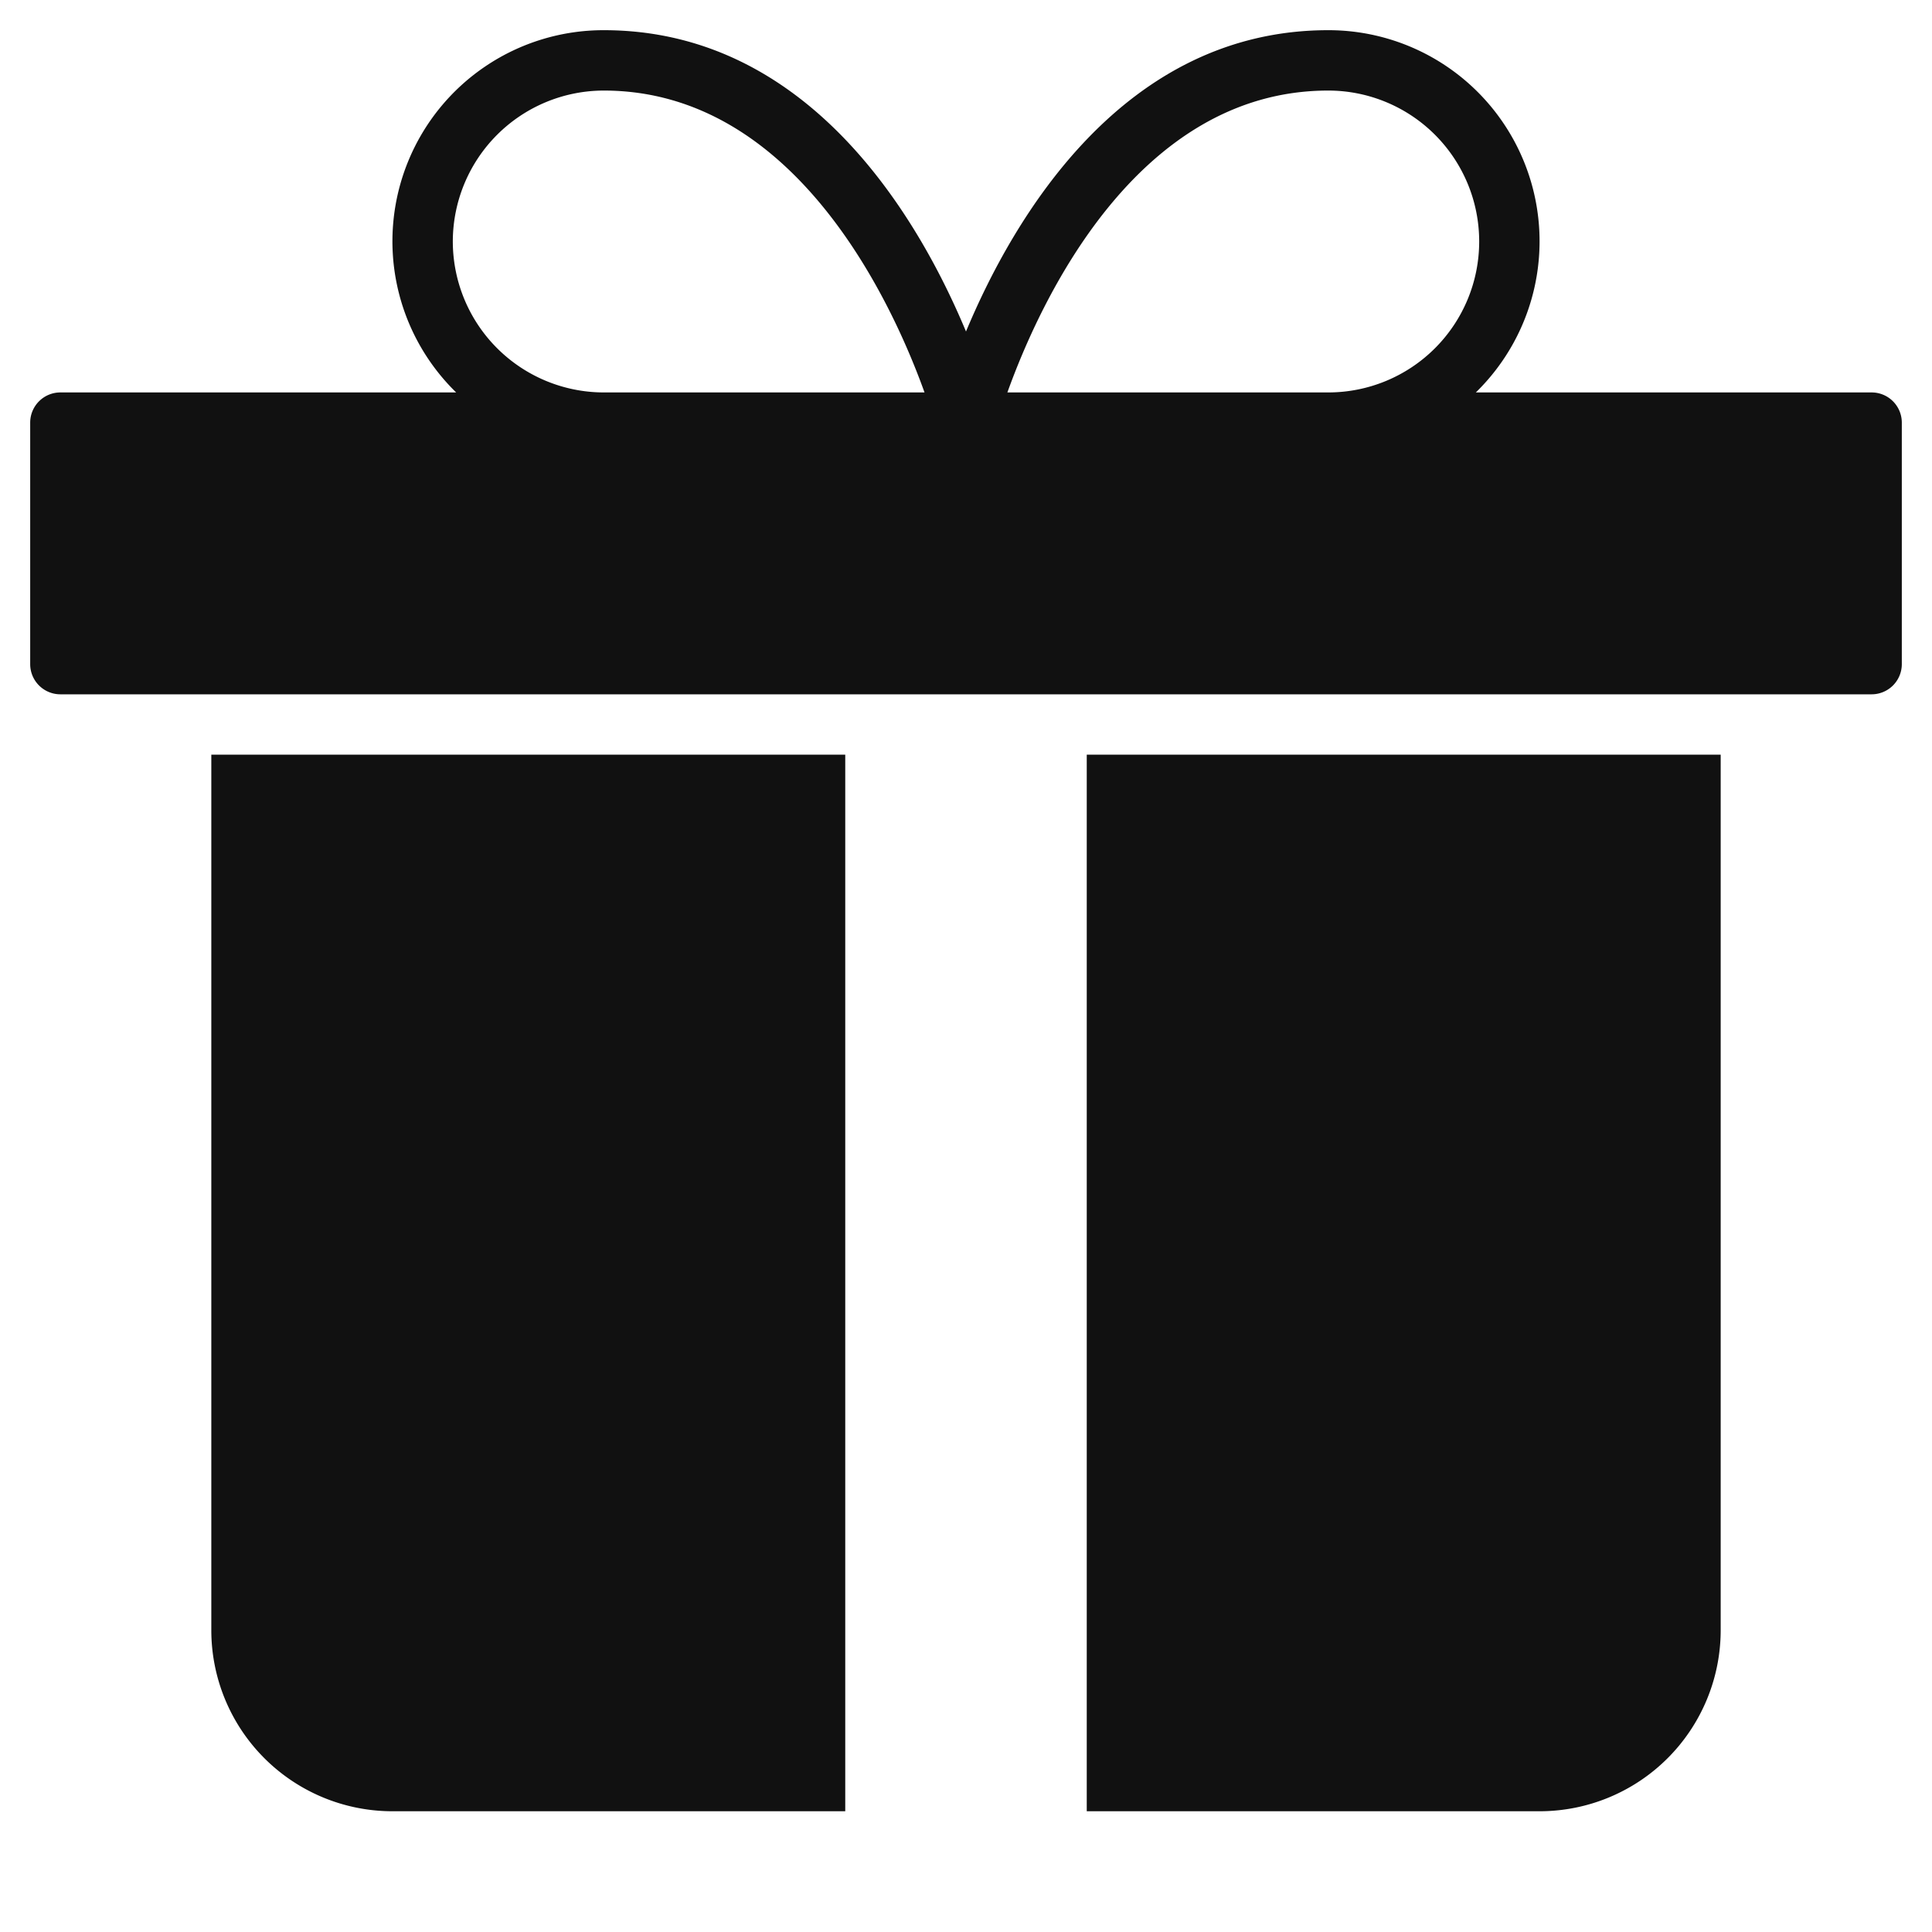
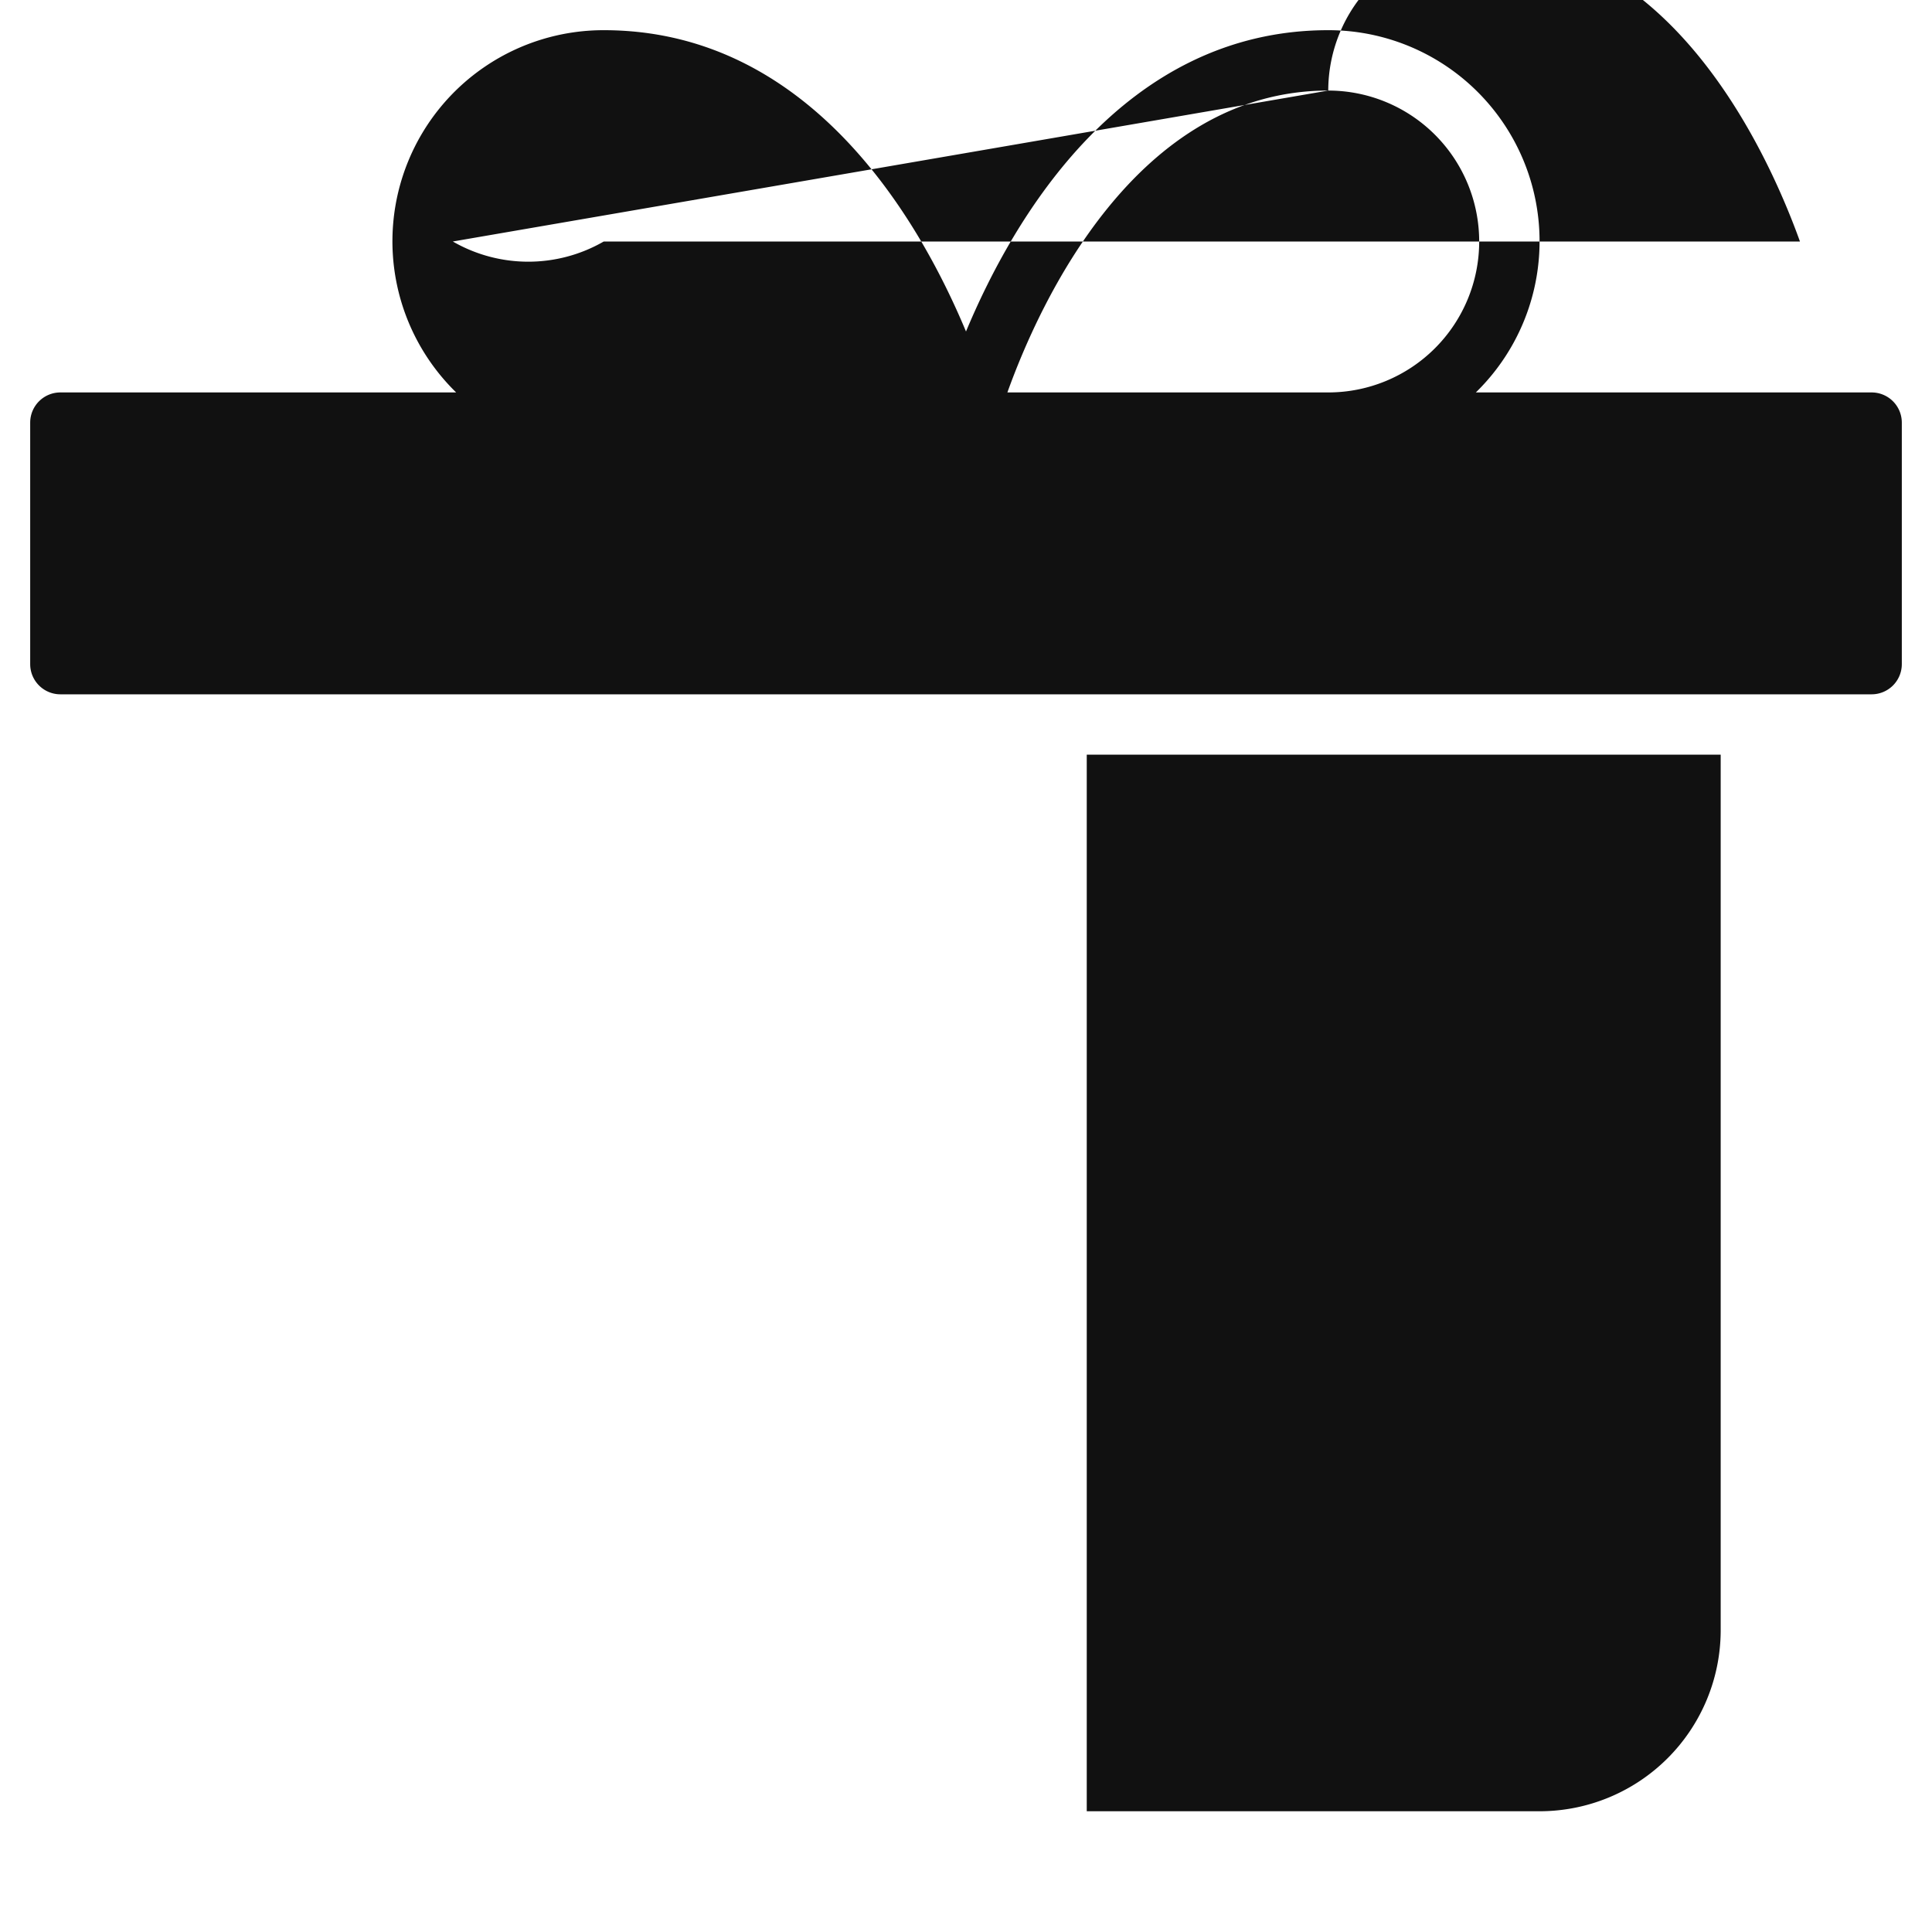
<svg xmlns="http://www.w3.org/2000/svg" viewBox="0 0 64 64" width="64" height="64">
  <g class="nc-icon-wrapper" stroke="none" fill="#111111">
-     <path data-color="color-2" d="M62,13H48.889A6.993,6.993,0,0,0,44,1c-6.807,0-10.432,6.225-12,9.981C30.432,7.225,26.807,1,20,1a6.993,6.993,0,0,0-4.889,12H2a1,1,0,0,0-1,1v8a1,1,0,0,0,1,1H62a1,1,0,0,0,1-1V14A1,1,0,0,0,62,13ZM44,3a5,5,0,0,1,0,10H33.371C34.423,10.067,37.621,3,44,3ZM15,8a5.006,5.006,0,0,1,5-5c6.364,0,9.57,7.066,10.626,10H20A5.006,5.006,0,0,1,15,8Z" />
+     <path data-color="color-2" d="M62,13H48.889A6.993,6.993,0,0,0,44,1c-6.807,0-10.432,6.225-12,9.981C30.432,7.225,26.807,1,20,1a6.993,6.993,0,0,0-4.889,12H2a1,1,0,0,0-1,1v8a1,1,0,0,0,1,1H62a1,1,0,0,0,1-1V14A1,1,0,0,0,62,13ZM44,3a5,5,0,0,1,0,10H33.371C34.423,10.067,37.621,3,44,3Za5.006,5.006,0,0,1,5-5c6.364,0,9.57,7.066,10.626,10H20A5.006,5.006,0,0,1,15,8Z" />
    <path d="M57,25H36V60H51a6,6,0,0,0,6-6Z" fill="#111111" />
-     <path d="M28,25H7V54a6,6,0,0,0,6,6H28Z" fill="#111111" />
  </g>
</svg>